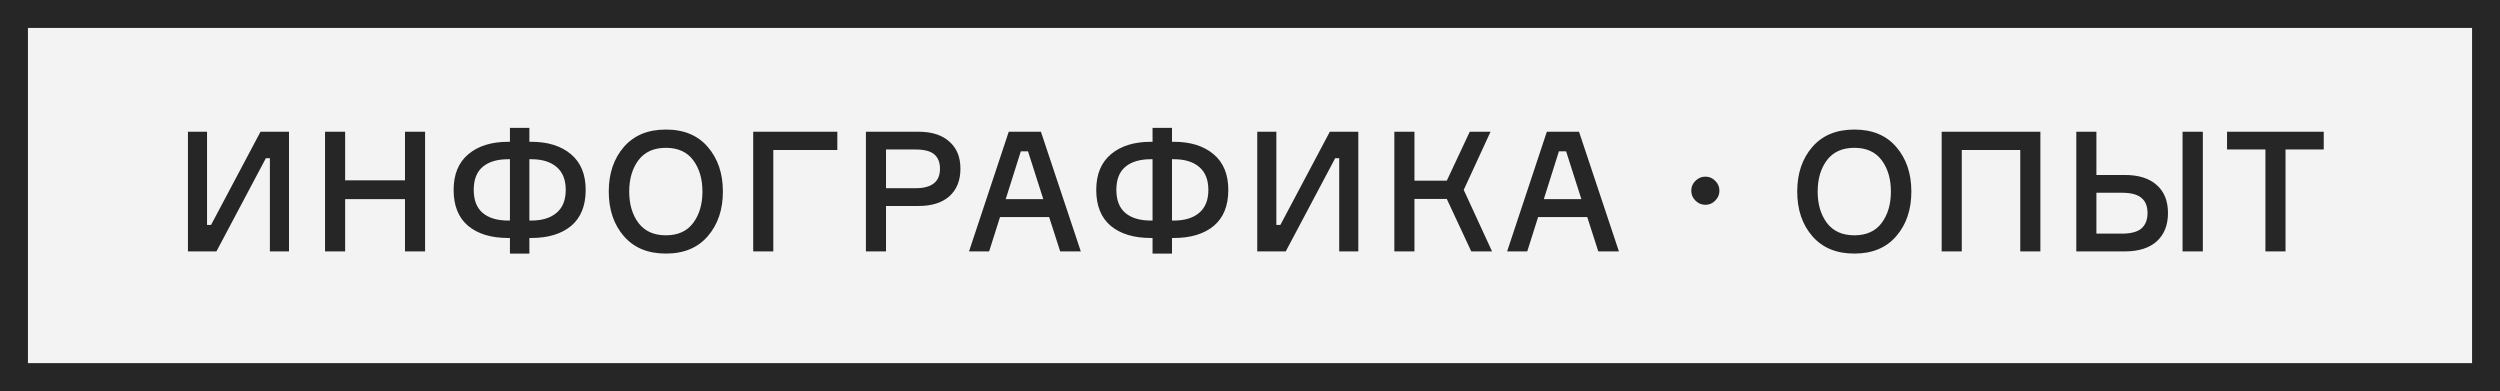
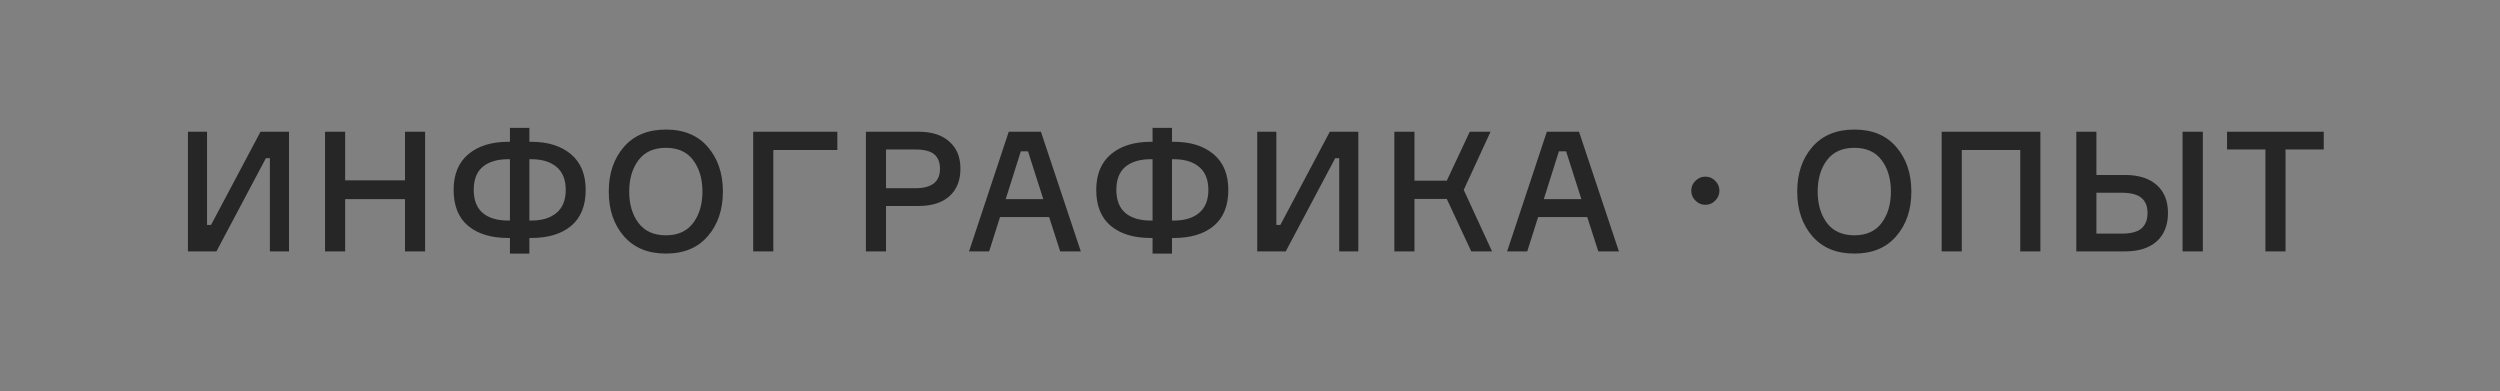
<svg xmlns="http://www.w3.org/2000/svg" width="179" height="28" viewBox="0 0 179 28" fill="none">
  <rect x="0" y="0" width="179" height="28" fill="#808080" stroke="none" />
-   <rect x="1" y="1" width="177" height="26" fill="#F3F3F3" />
  <path d="M13.456 9.432H14.824V16.104H15.112L18.652 9.432H20.692V18H19.324V11.328H19.036L15.496 18H13.456V9.432ZM28.997 9.432H30.436V18H28.997V14.256H24.712V18H23.273V9.432H24.712V12.912H28.997V9.432ZM37.903 10.152H38.035C39.227 10.152 40.175 10.448 40.879 11.04C41.583 11.632 41.935 12.484 41.935 13.596C41.935 14.732 41.587 15.592 40.891 16.176C40.195 16.752 39.243 17.04 38.035 17.04H37.903V18.156H36.511V17.04H36.391C35.175 17.04 34.219 16.752 33.523 16.176C32.827 15.592 32.479 14.732 32.479 13.596C32.479 12.484 32.831 11.632 33.535 11.04C34.239 10.448 35.191 10.152 36.391 10.152H36.511V9.156H37.903V10.152ZM36.391 15.792H36.511V11.4H36.391C35.607 11.4 34.999 11.58 34.567 11.94C34.135 12.3 33.919 12.852 33.919 13.596C33.919 14.332 34.135 14.884 34.567 15.252C34.999 15.612 35.607 15.792 36.391 15.792ZM37.903 15.792H38.035C38.811 15.792 39.415 15.608 39.847 15.24C40.287 14.872 40.507 14.324 40.507 13.596C40.507 12.868 40.287 12.32 39.847 11.952C39.415 11.584 38.811 11.4 38.035 11.4H37.903V15.792ZM44.667 10.524C45.387 9.692 46.391 9.276 47.679 9.276C48.967 9.276 49.967 9.692 50.679 10.524C51.399 11.356 51.759 12.42 51.759 13.716C51.759 15.012 51.399 16.076 50.679 16.908C49.967 17.74 48.967 18.156 47.679 18.156C46.391 18.156 45.387 17.74 44.667 16.908C43.947 16.076 43.587 15.012 43.587 13.716C43.587 12.42 43.947 11.356 44.667 10.524ZM45.711 15.96C46.159 16.552 46.815 16.848 47.679 16.848C48.543 16.848 49.195 16.552 49.635 15.96C50.075 15.368 50.295 14.62 50.295 13.716C50.295 12.812 50.075 12.064 49.635 11.472C49.195 10.88 48.543 10.584 47.679 10.584C46.815 10.584 46.159 10.88 45.711 11.472C45.271 12.064 45.051 12.812 45.051 13.716C45.051 14.62 45.271 15.368 45.711 15.96ZM59.953 10.74H55.369V18H53.929V9.432H59.953V10.74ZM61.999 9.432H65.767C66.719 9.432 67.455 9.668 67.975 10.14C68.503 10.604 68.767 11.248 68.767 12.072C68.767 12.92 68.503 13.58 67.975 14.052C67.455 14.516 66.719 14.748 65.767 14.748H63.439V18H61.999V9.432ZM63.439 13.476H65.551C66.719 13.476 67.303 13.012 67.303 12.084C67.303 11.628 67.167 11.284 66.895 11.052C66.623 10.82 66.175 10.704 65.551 10.704H63.439V13.476ZM75.91 18L75.118 15.54H71.602L70.822 18H69.382L72.226 9.432H74.53L77.386 18H75.91ZM73.09 10.836L72.01 14.256H74.698L73.606 10.836H73.09ZM83.915 10.152H84.047C85.239 10.152 86.187 10.448 86.891 11.04C87.595 11.632 87.947 12.484 87.947 13.596C87.947 14.732 87.599 15.592 86.903 16.176C86.207 16.752 85.255 17.04 84.047 17.04H83.915V18.156H82.523V17.04H82.403C81.187 17.04 80.231 16.752 79.535 16.176C78.839 15.592 78.491 14.732 78.491 13.596C78.491 12.484 78.843 11.632 79.547 11.04C80.251 10.448 81.203 10.152 82.403 10.152H82.523V9.156H83.915V10.152ZM82.403 15.792H82.523V11.4H82.403C81.619 11.4 81.011 11.58 80.579 11.94C80.147 12.3 79.931 12.852 79.931 13.596C79.931 14.332 80.147 14.884 80.579 15.252C81.011 15.612 81.619 15.792 82.403 15.792ZM83.915 15.792H84.047C84.823 15.792 85.427 15.608 85.859 15.24C86.299 14.872 86.519 14.324 86.519 13.596C86.519 12.868 86.299 12.32 85.859 11.952C85.427 11.584 84.823 11.4 84.047 11.4H83.915V15.792ZM90.019 9.432H91.387V16.104H91.675L95.215 9.432H97.255V18H95.887V11.328H95.599L92.059 18H90.019V9.432ZM99.835 18V9.432H101.275V12.936H103.591L105.235 9.432H106.723L104.803 13.596L106.831 18H105.343L103.591 14.244H101.275V18H99.835ZM114.438 18L113.646 15.54H110.13L109.35 18H107.91L110.754 9.432H113.058L115.914 18H114.438ZM111.618 10.836L110.538 14.256H113.226L112.134 10.836H111.618ZM122.102 14.664C121.83 14.664 121.594 14.564 121.394 14.364C121.194 14.164 121.094 13.928 121.094 13.656C121.094 13.376 121.194 13.14 121.394 12.948C121.594 12.748 121.83 12.648 122.102 12.648C122.382 12.648 122.618 12.748 122.81 12.948C123.01 13.14 123.11 13.376 123.11 13.656C123.11 13.928 123.01 14.164 122.81 14.364C122.618 14.564 122.382 14.664 122.102 14.664ZM129.761 10.524C130.481 9.692 131.485 9.276 132.773 9.276C134.061 9.276 135.061 9.692 135.773 10.524C136.493 11.356 136.853 12.42 136.853 13.716C136.853 15.012 136.493 16.076 135.773 16.908C135.061 17.74 134.061 18.156 132.773 18.156C131.485 18.156 130.481 17.74 129.761 16.908C129.041 16.076 128.681 15.012 128.681 13.716C128.681 12.42 129.041 11.356 129.761 10.524ZM130.805 15.96C131.253 16.552 131.909 16.848 132.773 16.848C133.637 16.848 134.289 16.552 134.729 15.96C135.169 15.368 135.389 14.62 135.389 13.716C135.389 12.812 135.169 12.064 134.729 11.472C134.289 10.88 133.637 10.584 132.773 10.584C131.909 10.584 131.253 10.88 130.805 11.472C130.365 12.064 130.145 12.812 130.145 13.716C130.145 14.62 130.365 15.368 130.805 15.96ZM139.023 9.432H146.091V18H144.651V10.74H140.463V18H139.023V9.432ZM156.271 9.432H157.723V18H156.271V9.432ZM150.103 16.728H151.915C152.571 16.728 153.043 16.604 153.331 16.356C153.619 16.1 153.763 15.732 153.763 15.252C153.763 14.772 153.619 14.412 153.331 14.172C153.043 13.924 152.571 13.8 151.915 13.8H150.103V16.728ZM152.143 18H148.663V9.432H150.103V12.528H152.143C153.127 12.528 153.887 12.768 154.423 13.248C154.959 13.72 155.227 14.388 155.227 15.252C155.227 16.116 154.959 16.792 154.423 17.28C153.887 17.76 153.127 18 152.143 18ZM166.38 9.432V10.704H163.644V18H162.204V10.704H159.456V9.432H166.38Z" fill="#262626" />
-   <rect x="1" y="1" width="177" height="26" stroke="#262626" stroke-width="2" />
</svg>